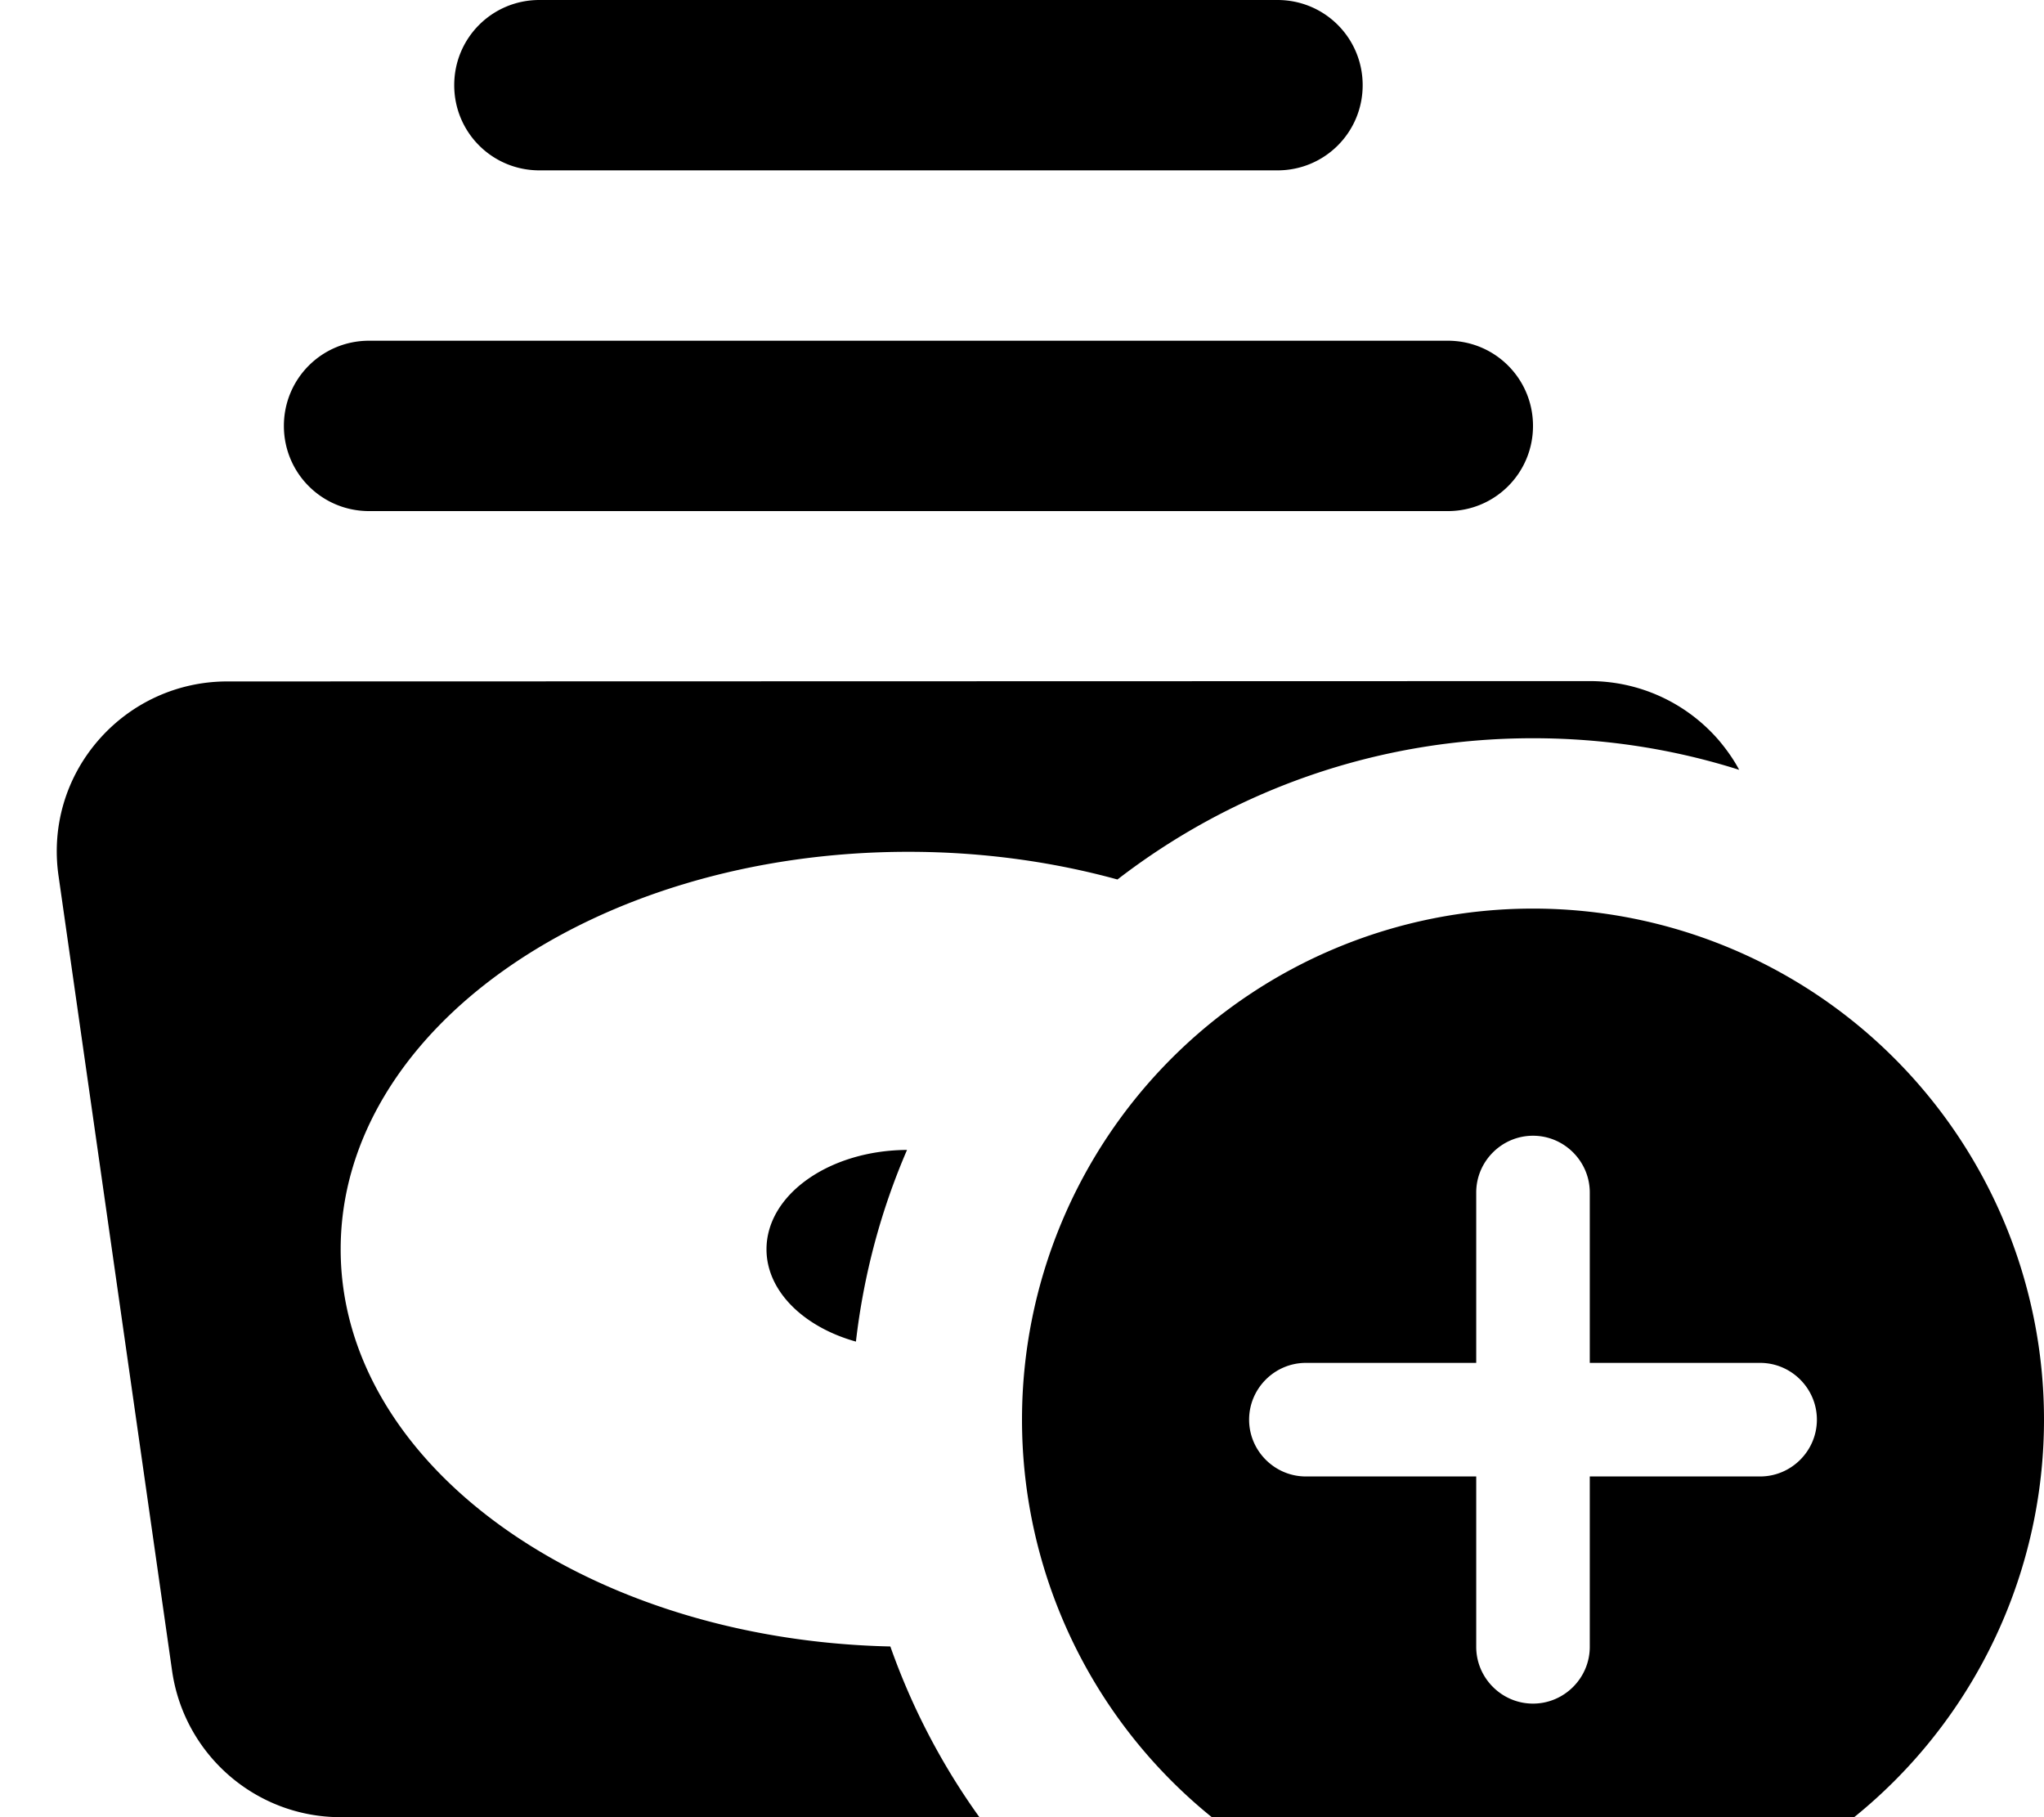
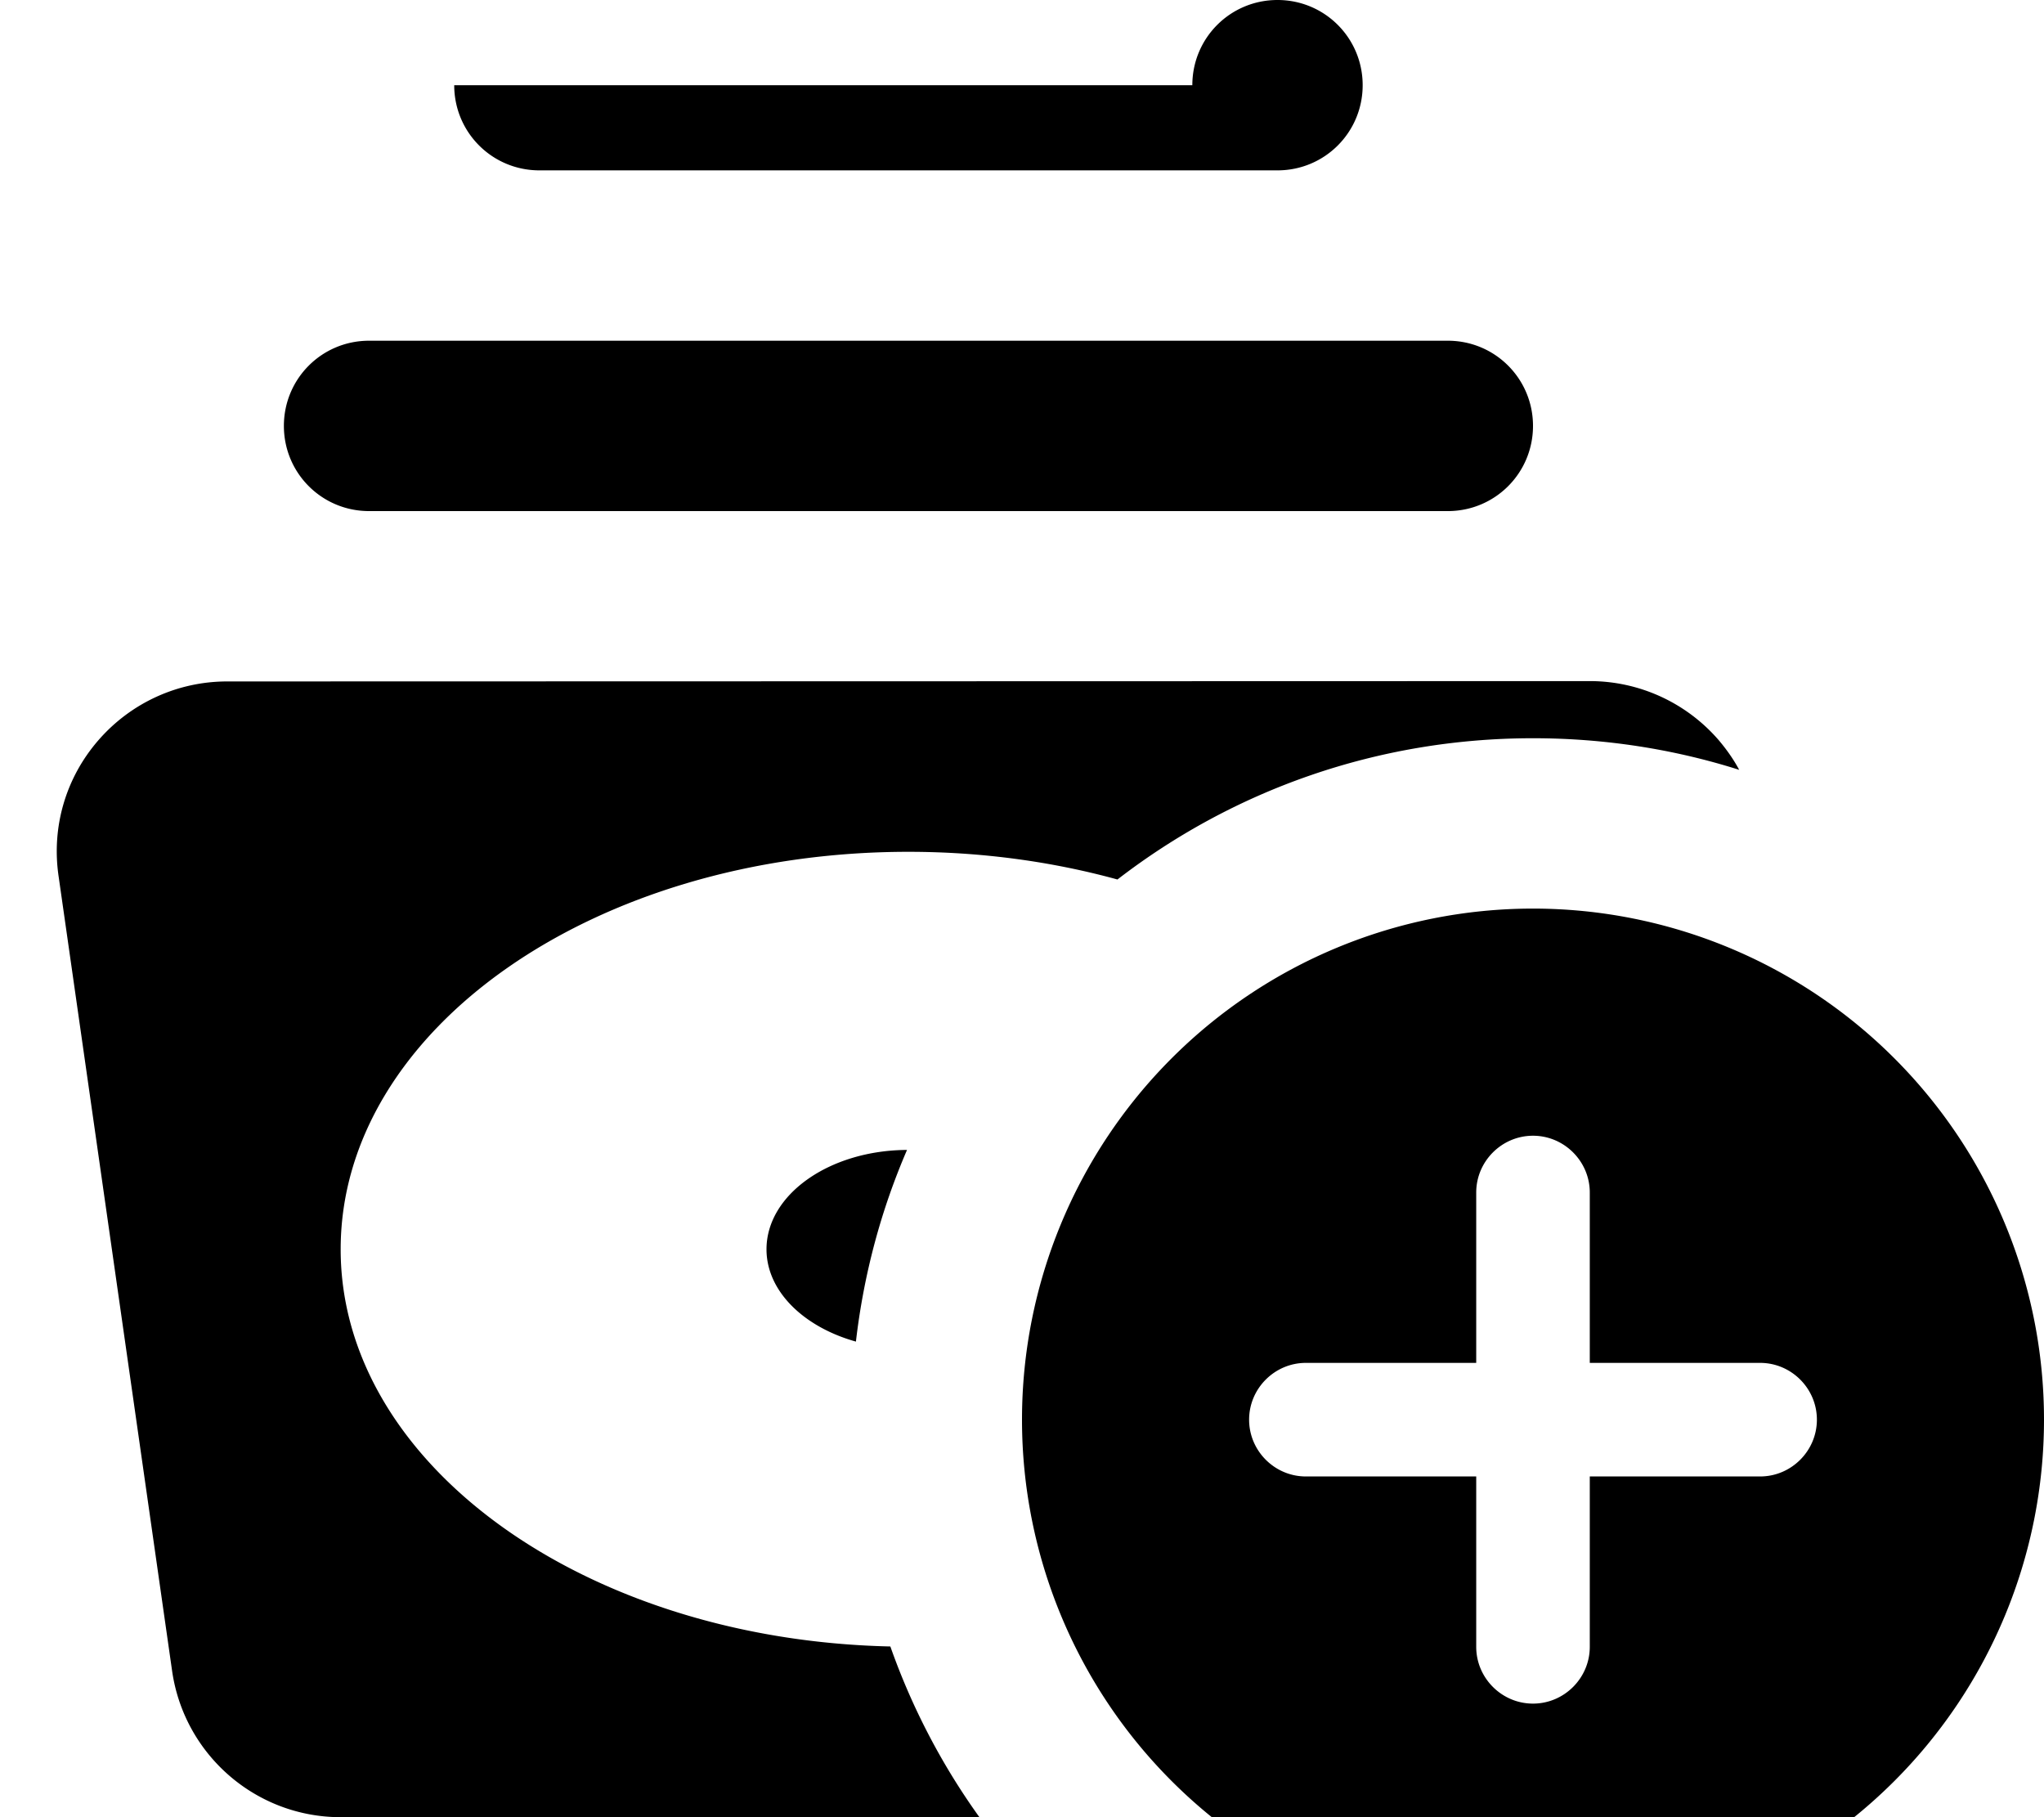
<svg xmlns="http://www.w3.org/2000/svg" viewBox="0 0 576 512">
-   <path fill="currentColor" d="M128 24c0 13.3 10.7 24 24 24l208 0c13.3 0 24-10.7 24-24S373.3 0 360 0L152 0c-13.3 0-24 10.7-24 24zM64 192c-13.9 0-27.1 6-36.3 16.6S14.5 233 16.5 246.8l32 224C51.9 494.4 72.1 512 96 512l180 0c-10.5-14.6-19-30.8-25.1-48.1-86-1.9-154.9-51.3-154.9-111.9 0-61.9 71.6-112 160-112 20.8 0 40.7 2.8 58.9 7.8 32.4-25 73-39.8 117.1-39.8 20.3 0 39.8 3.1 58.1 8.9-1.6-3-3.6-5.8-5.8-8.4-9.1-10.5-22.3-16.6-36.3-16.6L64 192zM241.2 378c2.2-19 7.1-37.1 14.4-54-21.9 .1-39.6 12.6-39.6 28 0 11.8 10.5 21.9 25.2 26zM104 96c-13.3 0-24 10.7-24 24s10.7 24 24 24l304 0c13.3 0 24-10.7 24-24s-10.7-24-24-24L104 96zM432 544a144 144 0 1 0 0-288 144 144 0 1 0 0 288zm16-208l0 48 48 0c8.8 0 16 7.2 16 16s-7.2 16-16 16l-48 0 0 48c0 8.8-7.2 16-16 16s-16-7.2-16-16l0-48-48 0c-8.8 0-16-7.2-16-16s7.2-16 16-16l48 0 0-48c0-8.8 7.2-16 16-16s16 7.2 16 16z" />
+   <path fill="currentColor" d="M128 24c0 13.3 10.7 24 24 24l208 0c13.3 0 24-10.7 24-24S373.3 0 360 0c-13.3 0-24 10.7-24 24zM64 192c-13.9 0-27.1 6-36.3 16.6S14.5 233 16.5 246.8l32 224C51.9 494.4 72.1 512 96 512l180 0c-10.5-14.6-19-30.8-25.1-48.1-86-1.9-154.9-51.3-154.9-111.9 0-61.9 71.6-112 160-112 20.8 0 40.7 2.8 58.9 7.8 32.4-25 73-39.8 117.1-39.8 20.3 0 39.8 3.1 58.1 8.9-1.6-3-3.6-5.8-5.8-8.4-9.1-10.5-22.3-16.6-36.3-16.6L64 192zM241.2 378c2.2-19 7.1-37.1 14.4-54-21.9 .1-39.6 12.6-39.6 28 0 11.8 10.5 21.9 25.2 26zM104 96c-13.3 0-24 10.7-24 24s10.7 24 24 24l304 0c13.3 0 24-10.7 24-24s-10.7-24-24-24L104 96zM432 544a144 144 0 1 0 0-288 144 144 0 1 0 0 288zm16-208l0 48 48 0c8.8 0 16 7.2 16 16s-7.2 16-16 16l-48 0 0 48c0 8.8-7.2 16-16 16s-16-7.2-16-16l0-48-48 0c-8.8 0-16-7.2-16-16s7.2-16 16-16l48 0 0-48c0-8.8 7.2-16 16-16s16 7.2 16 16z" />
</svg>